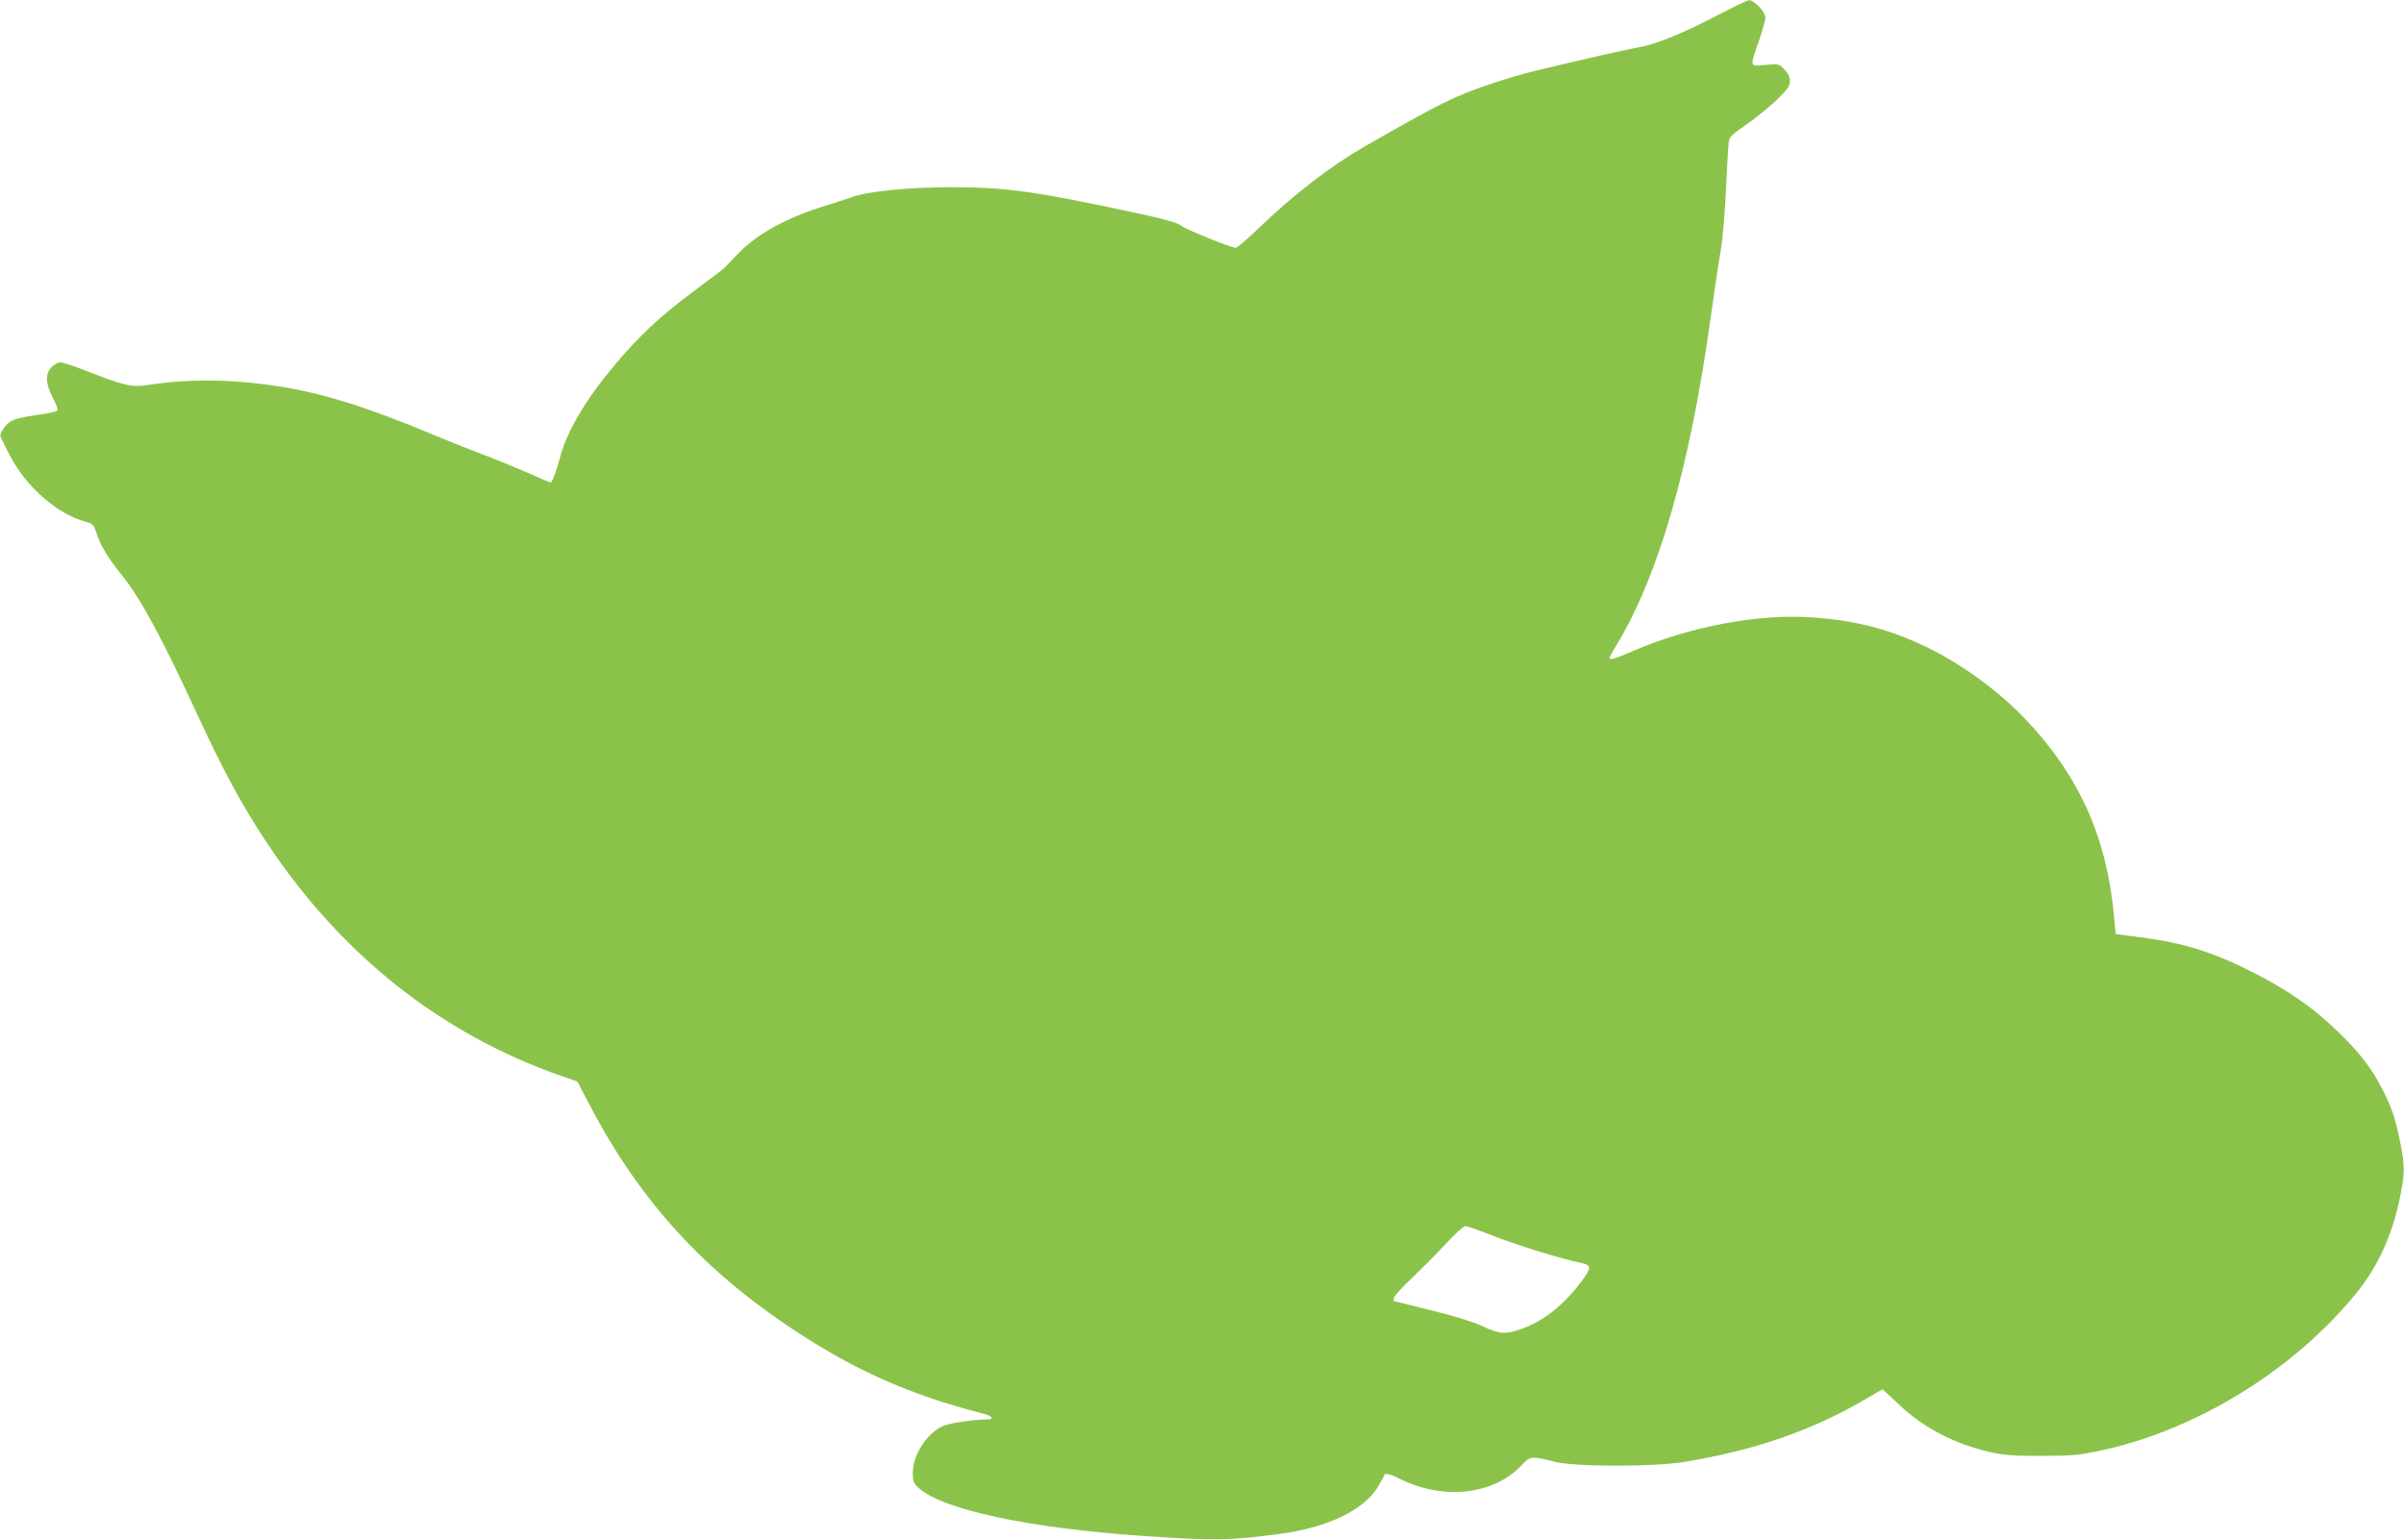
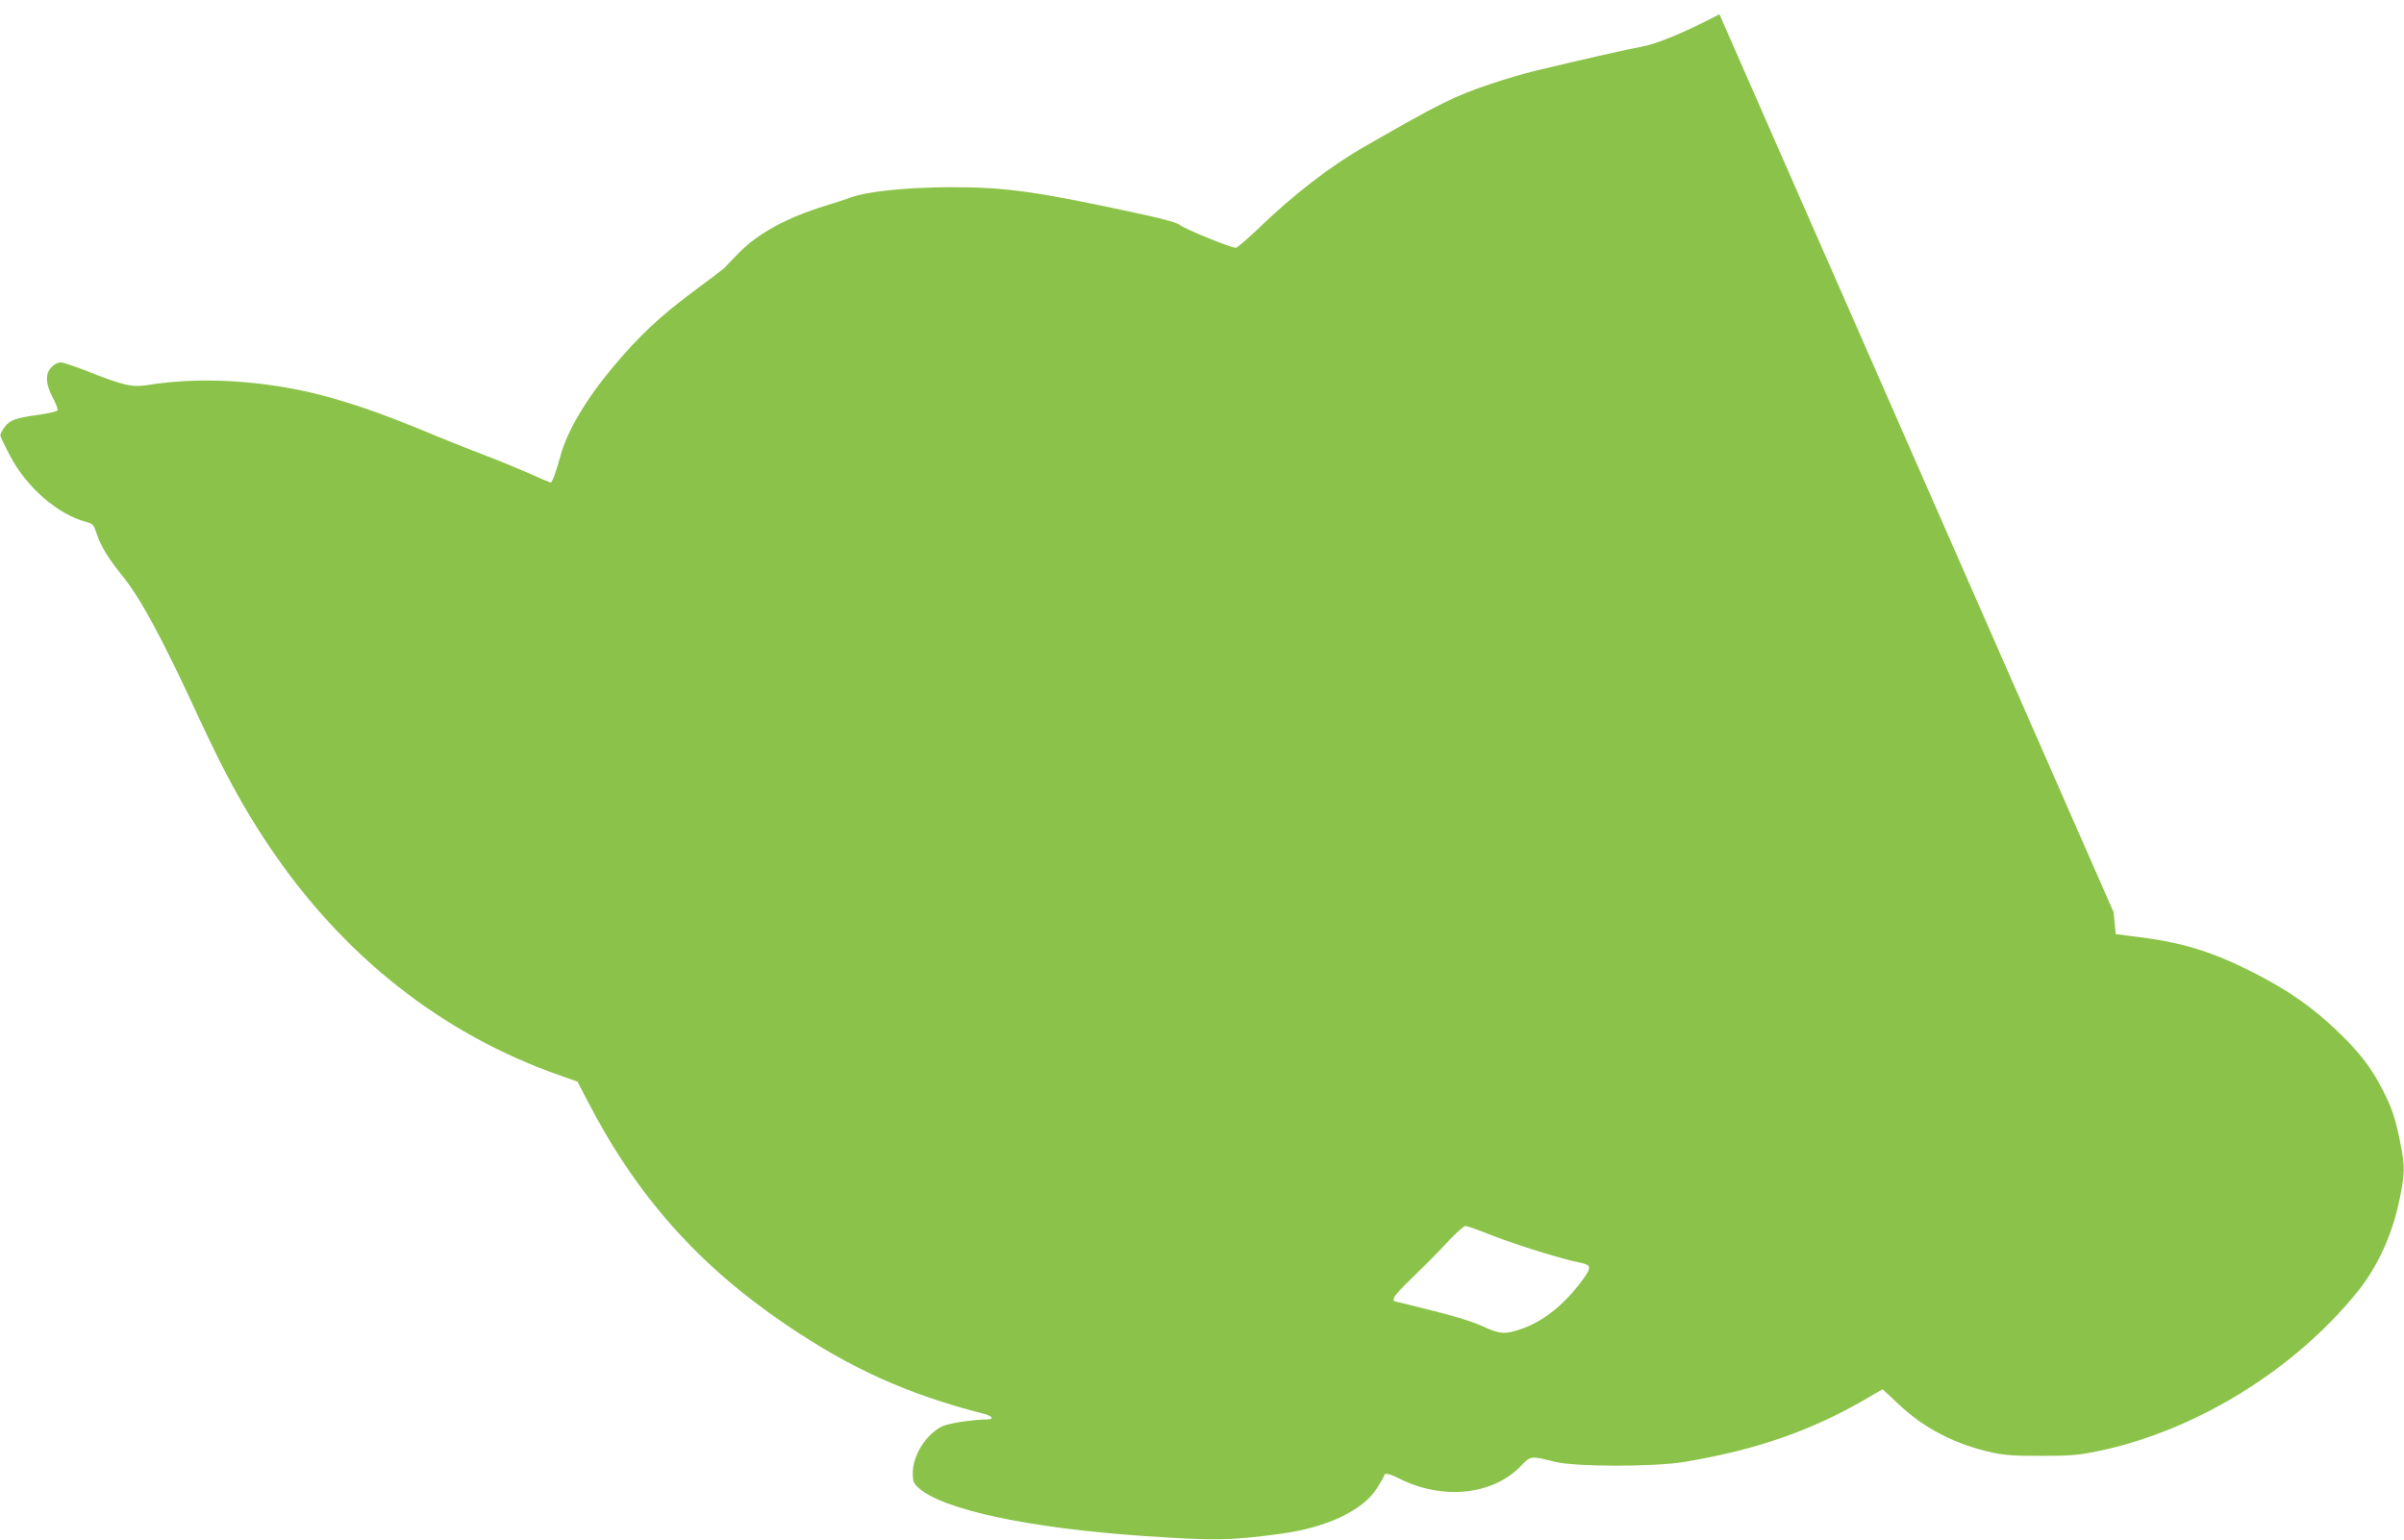
<svg xmlns="http://www.w3.org/2000/svg" version="1.0" width="1280pt" height="820pt" viewBox="0 0 1280 820" preserveAspectRatio="xMidYMid meet">
  <g transform="translate(0,820) scale(0.1,-0.1)" fill="#8bc34a" stroke="none">
-     <path d="M9155 8124 c-187 -98 -335 -159 -420 -174 -64 -11 -289 -62 -560 -127 -60 -14 -167 -46 -238 -70 -196 -66 -271 -104 -667 -331 -187 -107 -384 -259 -574 -443 -57 -54 -109 -99 -116 -99 -26 0 -275 102 -295 120 -14 13 -82 32 -210 60 -563 122 -717 143 -1015 143 -232 -1 -439 -22 -528 -54 -31 -11 -92 -31 -134 -44 -210 -64 -364 -149 -466 -254 -35 -37 -69 -71 -75 -78 -7 -7 -85 -66 -174 -132 -170 -127 -283 -233 -415 -391 -147 -175 -246 -342 -283 -475 -22 -83 -45 -145 -53 -145 -4 0 -58 23 -120 51 -63 27 -168 71 -235 96 -67 25 -180 70 -252 100 -366 154 -607 230 -852 267 -241 37 -476 39 -688 5 -82 -13 -128 -2 -326 76 -63 25 -124 45 -137 45 -13 0 -34 -11 -47 -25 -35 -34 -33 -88 5 -161 17 -32 29 -63 27 -69 -3 -6 -45 -16 -93 -23 -135 -19 -160 -28 -190 -67 -14 -19 -24 -40 -22 -47 2 -7 25 -56 53 -108 86 -165 252 -309 401 -349 39 -10 43 -15 59 -64 21 -65 62 -132 135 -222 99 -122 213 -333 412 -765 132 -284 232 -469 363 -665 395 -593 926 -1013 1562 -1235 l88 -31 50 -97 c262 -508 589 -877 1055 -1194 350 -238 652 -374 1058 -478 45 -11 57 -30 20 -30 -85 -1 -210 -21 -244 -38 -85 -44 -154 -154 -154 -248 0 -42 4 -54 28 -76 125 -118 589 -217 1202 -259 384 -26 459 -24 730 12 244 33 434 123 511 241 21 34 39 65 39 70 0 14 29 9 78 -16 231 -117 498 -90 648 64 55 57 51 57 184 24 108 -27 525 -27 685 -1 386 64 687 169 980 342 42 25 78 45 79 45 1 0 38 -35 83 -77 134 -129 305 -217 503 -260 65 -14 127 -18 265 -17 155 0 197 4 305 27 515 109 1038 432 1373 848 107 133 184 302 223 489 29 139 30 176 4 305 -27 133 -44 184 -96 285 -59 115 -124 199 -242 311 -128 123 -254 211 -432 303 -222 114 -383 165 -615 194 l-130 17 -11 116 c-41 411 -189 735 -474 1033 -141 148 -340 292 -523 380 -194 93 -359 137 -584 156 -297 25 -668 -43 -987 -181 -86 -38 -116 -46 -116 -33 0 4 15 32 34 63 228 375 395 954 506 1761 17 124 40 277 51 340 11 64 24 212 29 335 6 121 12 234 15 251 4 25 20 41 90 88 46 32 118 90 160 129 64 62 75 77 75 105 0 24 -9 42 -30 63 -29 30 -31 30 -100 23 -85 -8 -84 -12 -35 127 19 56 35 112 35 126 0 30 -62 94 -88 92 -9 -1 -80 -35 -157 -75z m-1208 -6505 c119 -47 379 -128 465 -144 62 -12 64 -25 12 -95 -96 -130 -208 -219 -326 -259 -85 -29 -114 -27 -201 14 -46 22 -149 55 -273 85 -109 28 -200 50 -202 50 -2 0 -2 8 0 18 2 10 46 58 98 107 52 50 133 131 180 182 47 51 93 93 102 93 10 0 75 -23 145 -51z" />
+     <path d="M9155 8124 c-187 -98 -335 -159 -420 -174 -64 -11 -289 -62 -560 -127 -60 -14 -167 -46 -238 -70 -196 -66 -271 -104 -667 -331 -187 -107 -384 -259 -574 -443 -57 -54 -109 -99 -116 -99 -26 0 -275 102 -295 120 -14 13 -82 32 -210 60 -563 122 -717 143 -1015 143 -232 -1 -439 -22 -528 -54 -31 -11 -92 -31 -134 -44 -210 -64 -364 -149 -466 -254 -35 -37 -69 -71 -75 -78 -7 -7 -85 -66 -174 -132 -170 -127 -283 -233 -415 -391 -147 -175 -246 -342 -283 -475 -22 -83 -45 -145 -53 -145 -4 0 -58 23 -120 51 -63 27 -168 71 -235 96 -67 25 -180 70 -252 100 -366 154 -607 230 -852 267 -241 37 -476 39 -688 5 -82 -13 -128 -2 -326 76 -63 25 -124 45 -137 45 -13 0 -34 -11 -47 -25 -35 -34 -33 -88 5 -161 17 -32 29 -63 27 -69 -3 -6 -45 -16 -93 -23 -135 -19 -160 -28 -190 -67 -14 -19 -24 -40 -22 -47 2 -7 25 -56 53 -108 86 -165 252 -309 401 -349 39 -10 43 -15 59 -64 21 -65 62 -132 135 -222 99 -122 213 -333 412 -765 132 -284 232 -469 363 -665 395 -593 926 -1013 1562 -1235 l88 -31 50 -97 c262 -508 589 -877 1055 -1194 350 -238 652 -374 1058 -478 45 -11 57 -30 20 -30 -85 -1 -210 -21 -244 -38 -85 -44 -154 -154 -154 -248 0 -42 4 -54 28 -76 125 -118 589 -217 1202 -259 384 -26 459 -24 730 12 244 33 434 123 511 241 21 34 39 65 39 70 0 14 29 9 78 -16 231 -117 498 -90 648 64 55 57 51 57 184 24 108 -27 525 -27 685 -1 386 64 687 169 980 342 42 25 78 45 79 45 1 0 38 -35 83 -77 134 -129 305 -217 503 -260 65 -14 127 -18 265 -17 155 0 197 4 305 27 515 109 1038 432 1373 848 107 133 184 302 223 489 29 139 30 176 4 305 -27 133 -44 184 -96 285 -59 115 -124 199 -242 311 -128 123 -254 211 -432 303 -222 114 -383 165 -615 194 l-130 17 -11 116 z m-1208 -6505 c119 -47 379 -128 465 -144 62 -12 64 -25 12 -95 -96 -130 -208 -219 -326 -259 -85 -29 -114 -27 -201 14 -46 22 -149 55 -273 85 -109 28 -200 50 -202 50 -2 0 -2 8 0 18 2 10 46 58 98 107 52 50 133 131 180 182 47 51 93 93 102 93 10 0 75 -23 145 -51z" />
  </g>
</svg>